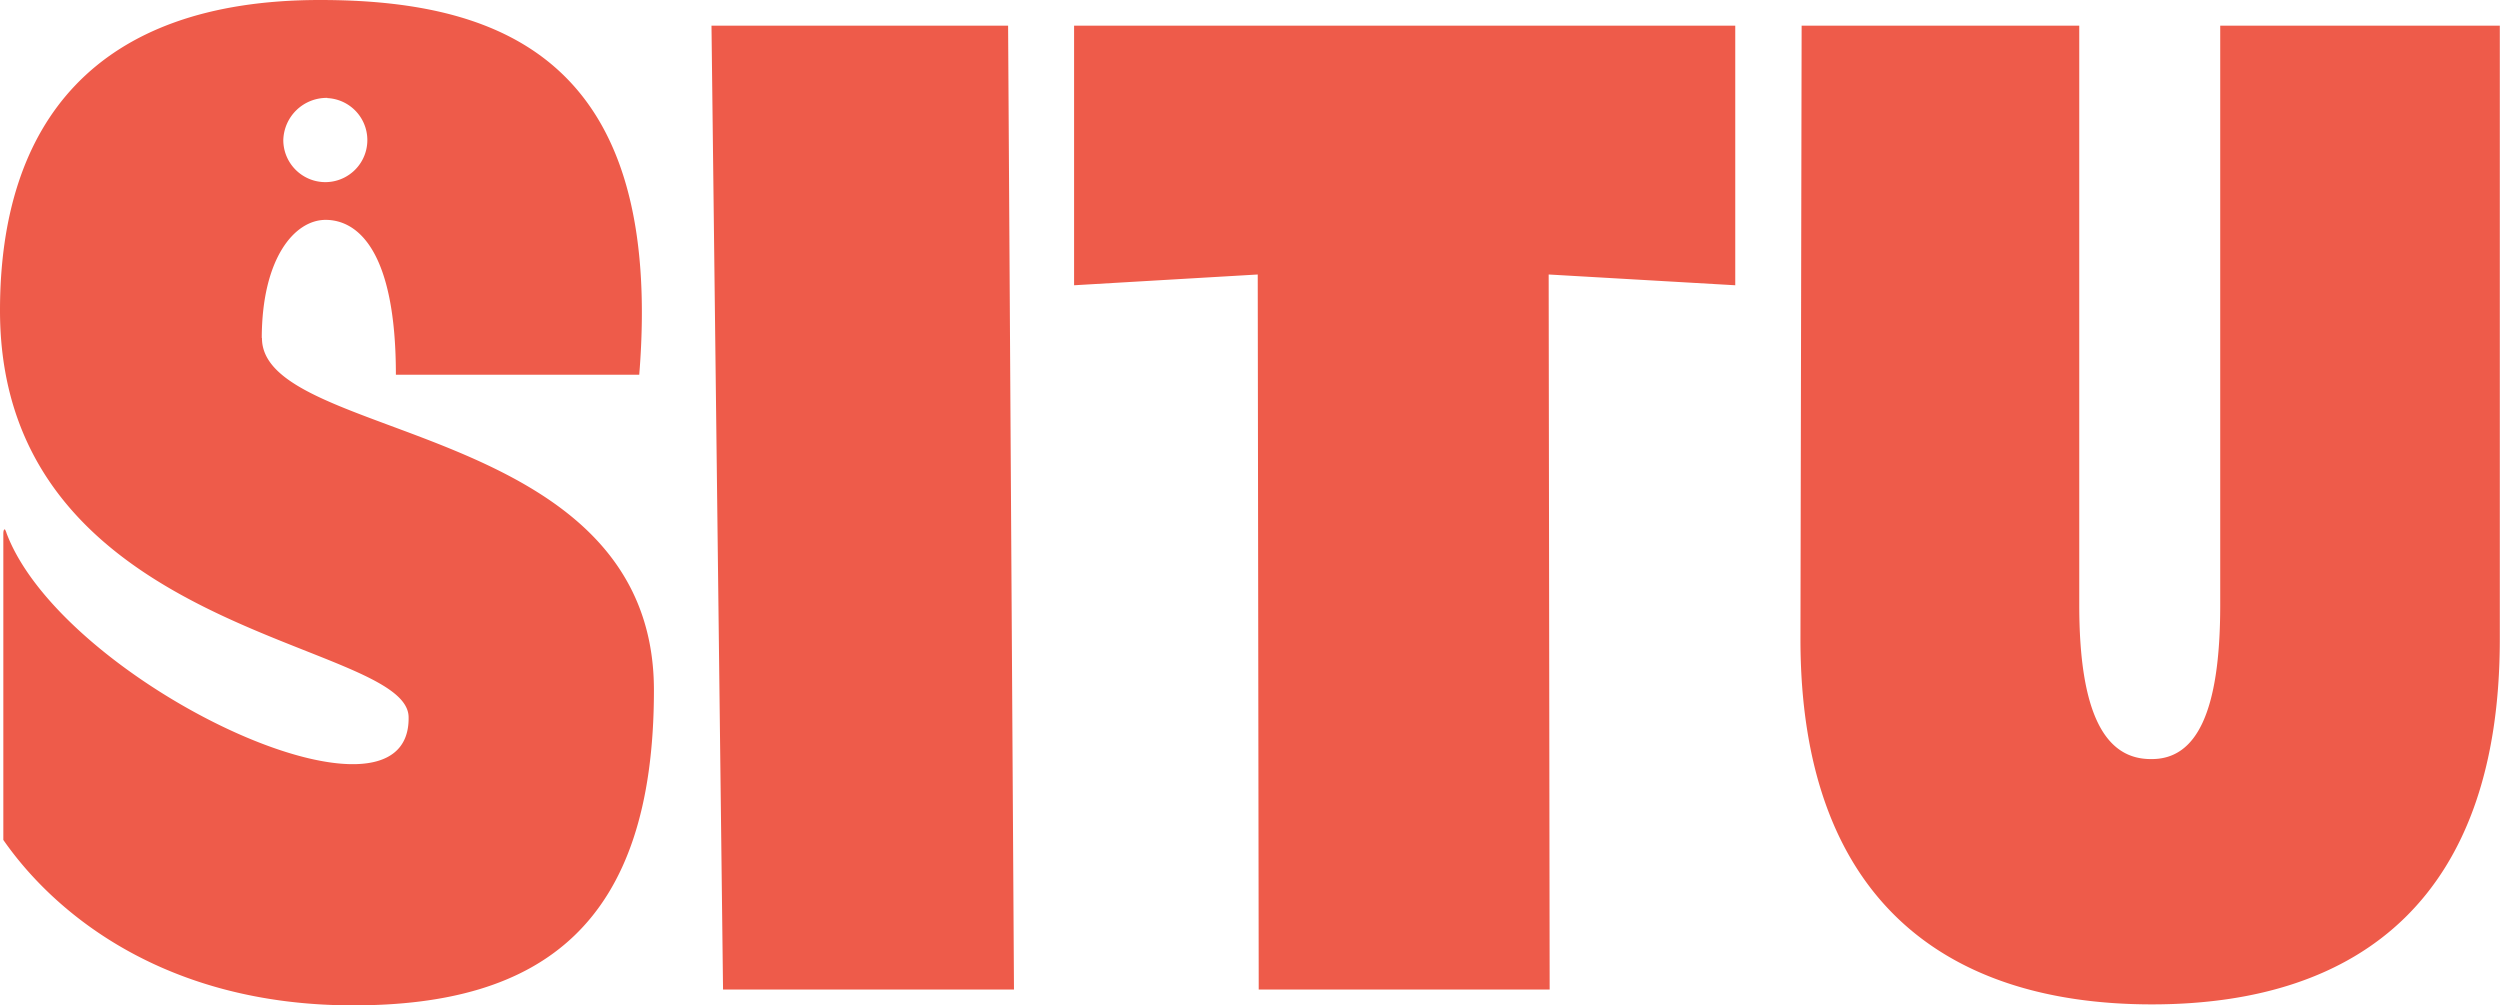
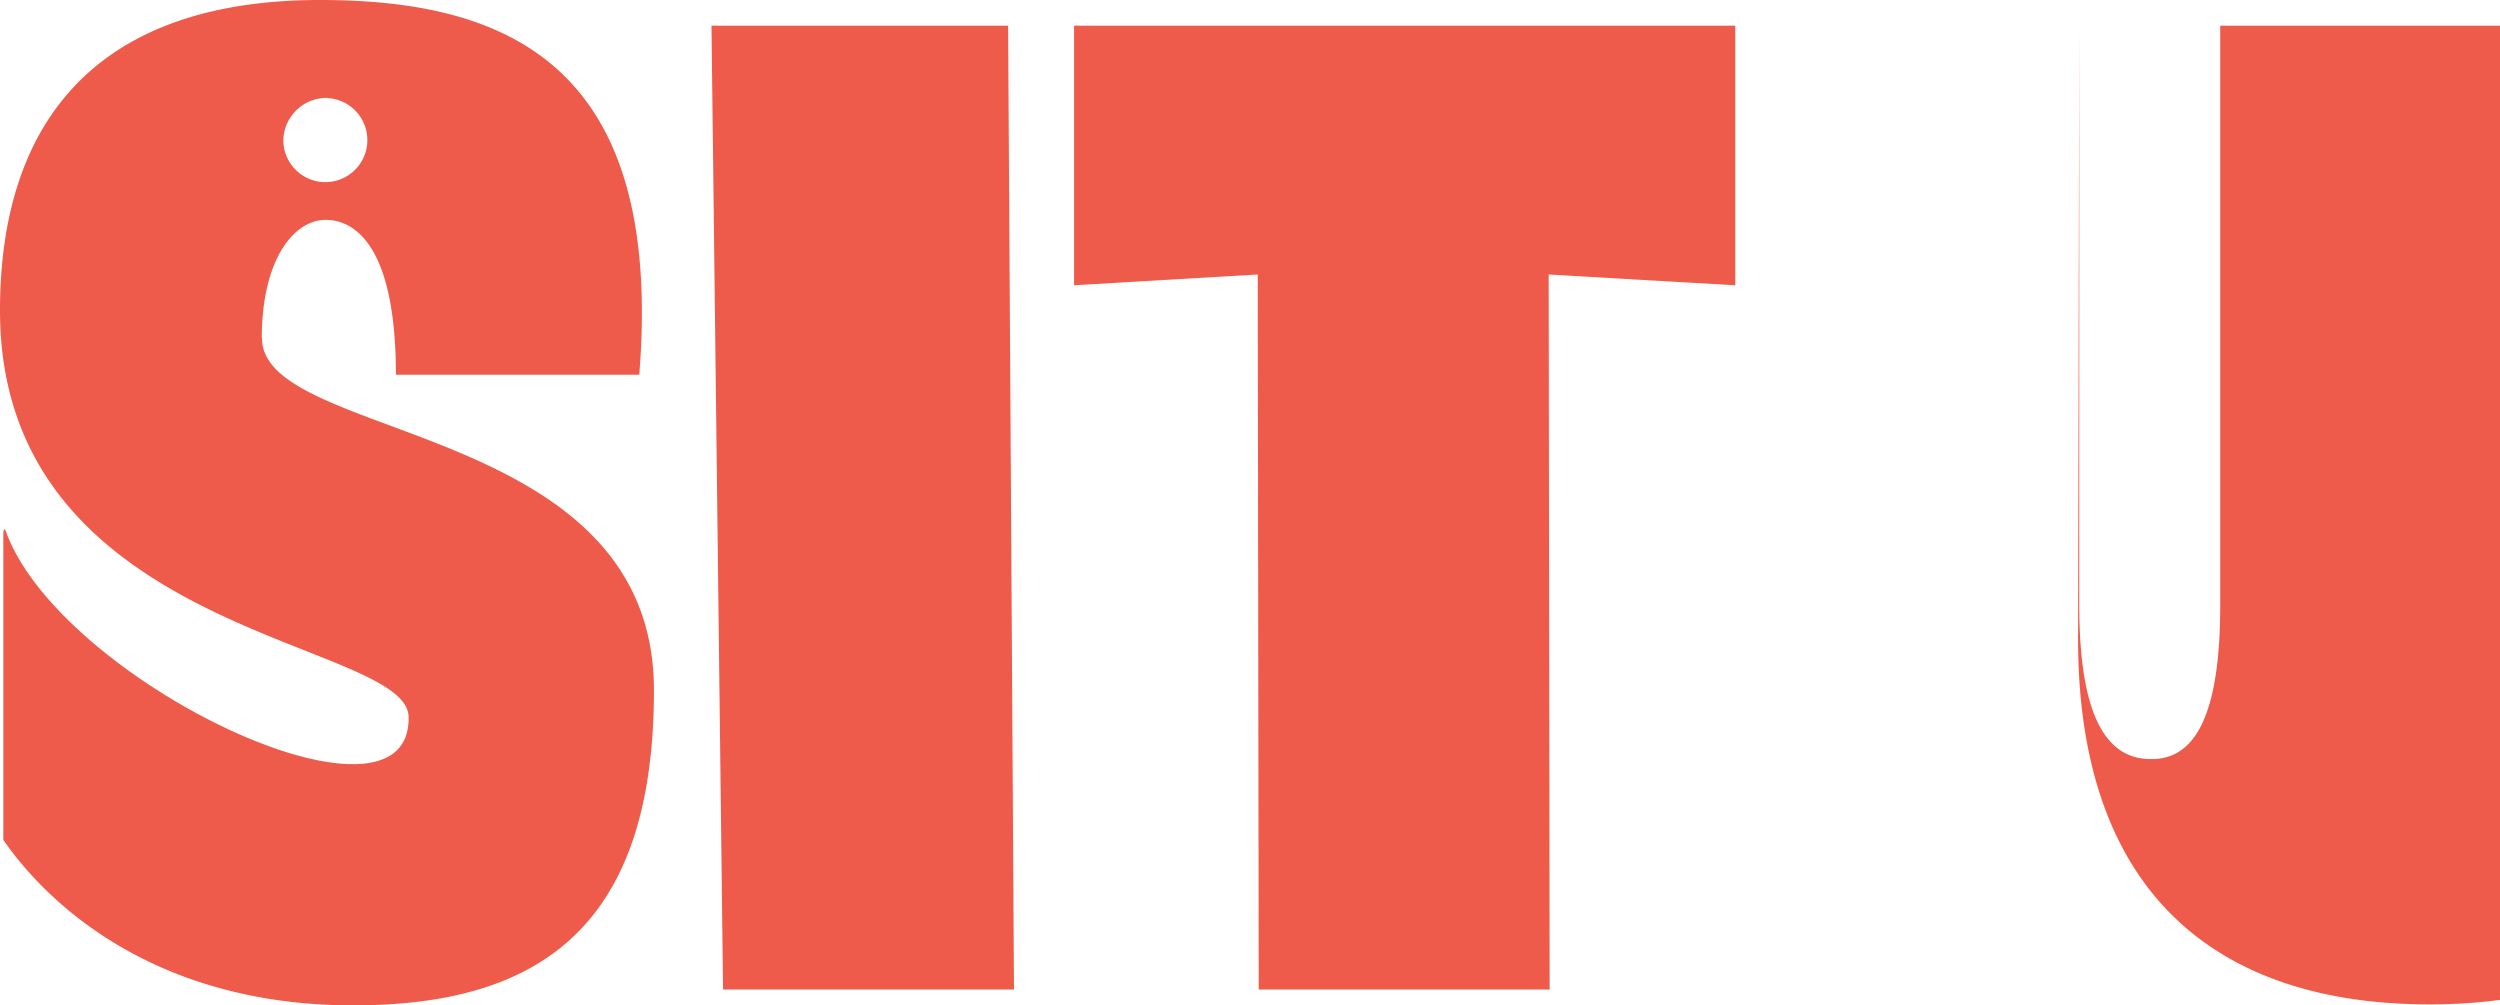
<svg xmlns="http://www.w3.org/2000/svg" data-name="SITU Logo" viewBox="0 0 127.69 51.35">
-   <path d="M88.63 14.57V1.31H54.86v13.26l9.38-.55.05 36.52h14.86l-.05-36.52 9.53.55ZM51.49 1.31H36.34l.59 49.23h14.86l-.3-49.23Zm61.91 0v29.6c0 5.52-1.24 7.83-3.45 7.86h-.04c-2.4.04-3.71-2.34-3.71-7.86V1.31H92.02l-.06 31.34c0 13.06 7.18 18.65 17.95 18.65s17.77-5.59 17.77-18.65V1.31H113.4Zm-96.68 3.7a2.147 2.147 0 1 1-.21 4.29c-1.14-.06-2.04-1-2.04-2.15A2.214 2.214 0 0 1 16.72 5m-3.35 12.26c.01-4.08 1.68-6.03 3.26-6.03s3.59 1.47 3.59 7.91h12.43C33.92 3.38 26 0 16.35 0 4.83 0 0 6.31 0 15.86c0 16.65 20.8 16.78 20.87 20.76C21 43.26 3.24 34.88.34 27.25c-.02-.07-.05-.14-.08-.2-.09-.06-.09.2-.09.2V42.9c2.62 3.77 8.26 8.45 17.87 8.45s15.36-4.1 15.36-16.1c0-13.8-20.04-12.66-20.02-17.99" style="fill:#ee5b4a;stroke-width:0" />
+   <path d="M88.63 14.57V1.31H54.86v13.26l9.38-.55.05 36.52h14.86l-.05-36.52 9.53.55ZM51.49 1.31H36.34l.59 49.23h14.86l-.3-49.23Zm61.91 0v29.6c0 5.52-1.24 7.83-3.45 7.86h-.04c-2.4.04-3.71-2.34-3.71-7.86V1.31l-.06 31.34c0 13.06 7.18 18.65 17.95 18.65s17.77-5.59 17.77-18.65V1.31H113.4Zm-96.68 3.7a2.147 2.147 0 1 1-.21 4.29c-1.14-.06-2.04-1-2.04-2.15A2.214 2.214 0 0 1 16.72 5m-3.35 12.26c.01-4.08 1.68-6.03 3.26-6.03s3.59 1.47 3.59 7.91h12.43C33.92 3.38 26 0 16.35 0 4.83 0 0 6.31 0 15.86c0 16.65 20.8 16.78 20.87 20.76C21 43.26 3.24 34.88.34 27.25c-.02-.07-.05-.14-.08-.2-.09-.06-.09.2-.09.2V42.9c2.62 3.77 8.26 8.45 17.87 8.45s15.36-4.1 15.36-16.1c0-13.8-20.04-12.66-20.02-17.99" style="fill:#ee5b4a;stroke-width:0" />
</svg>